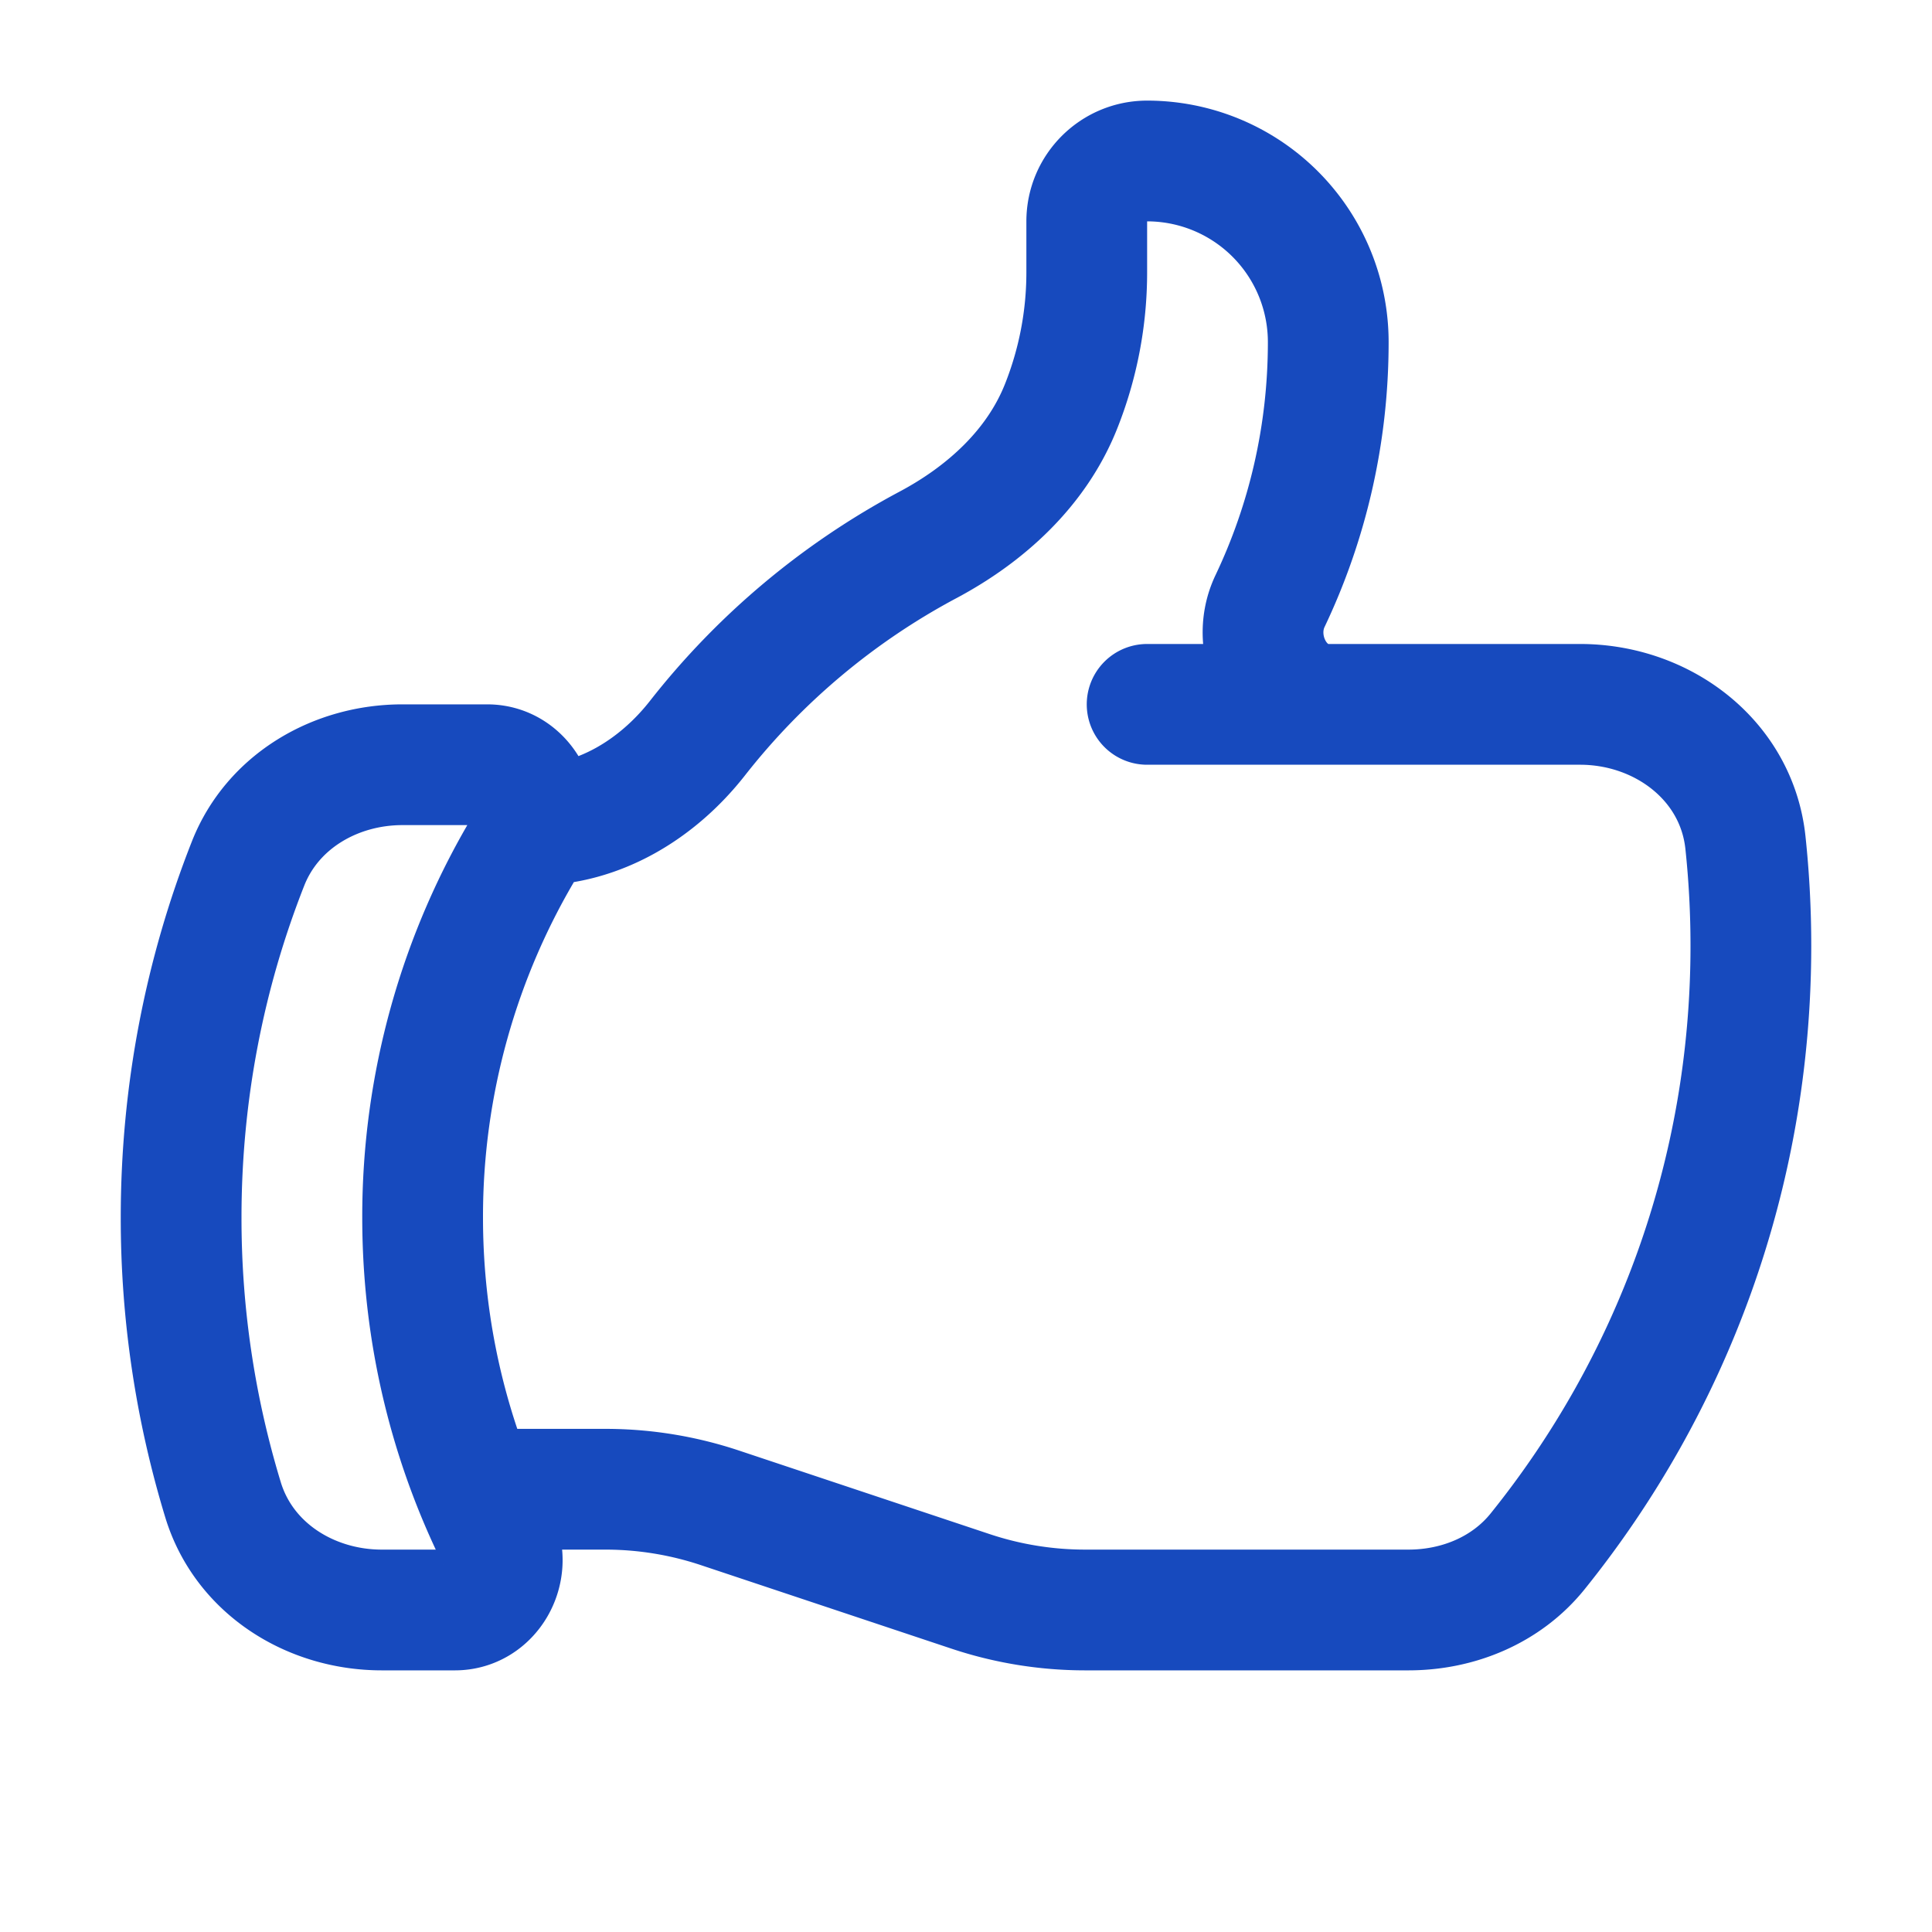
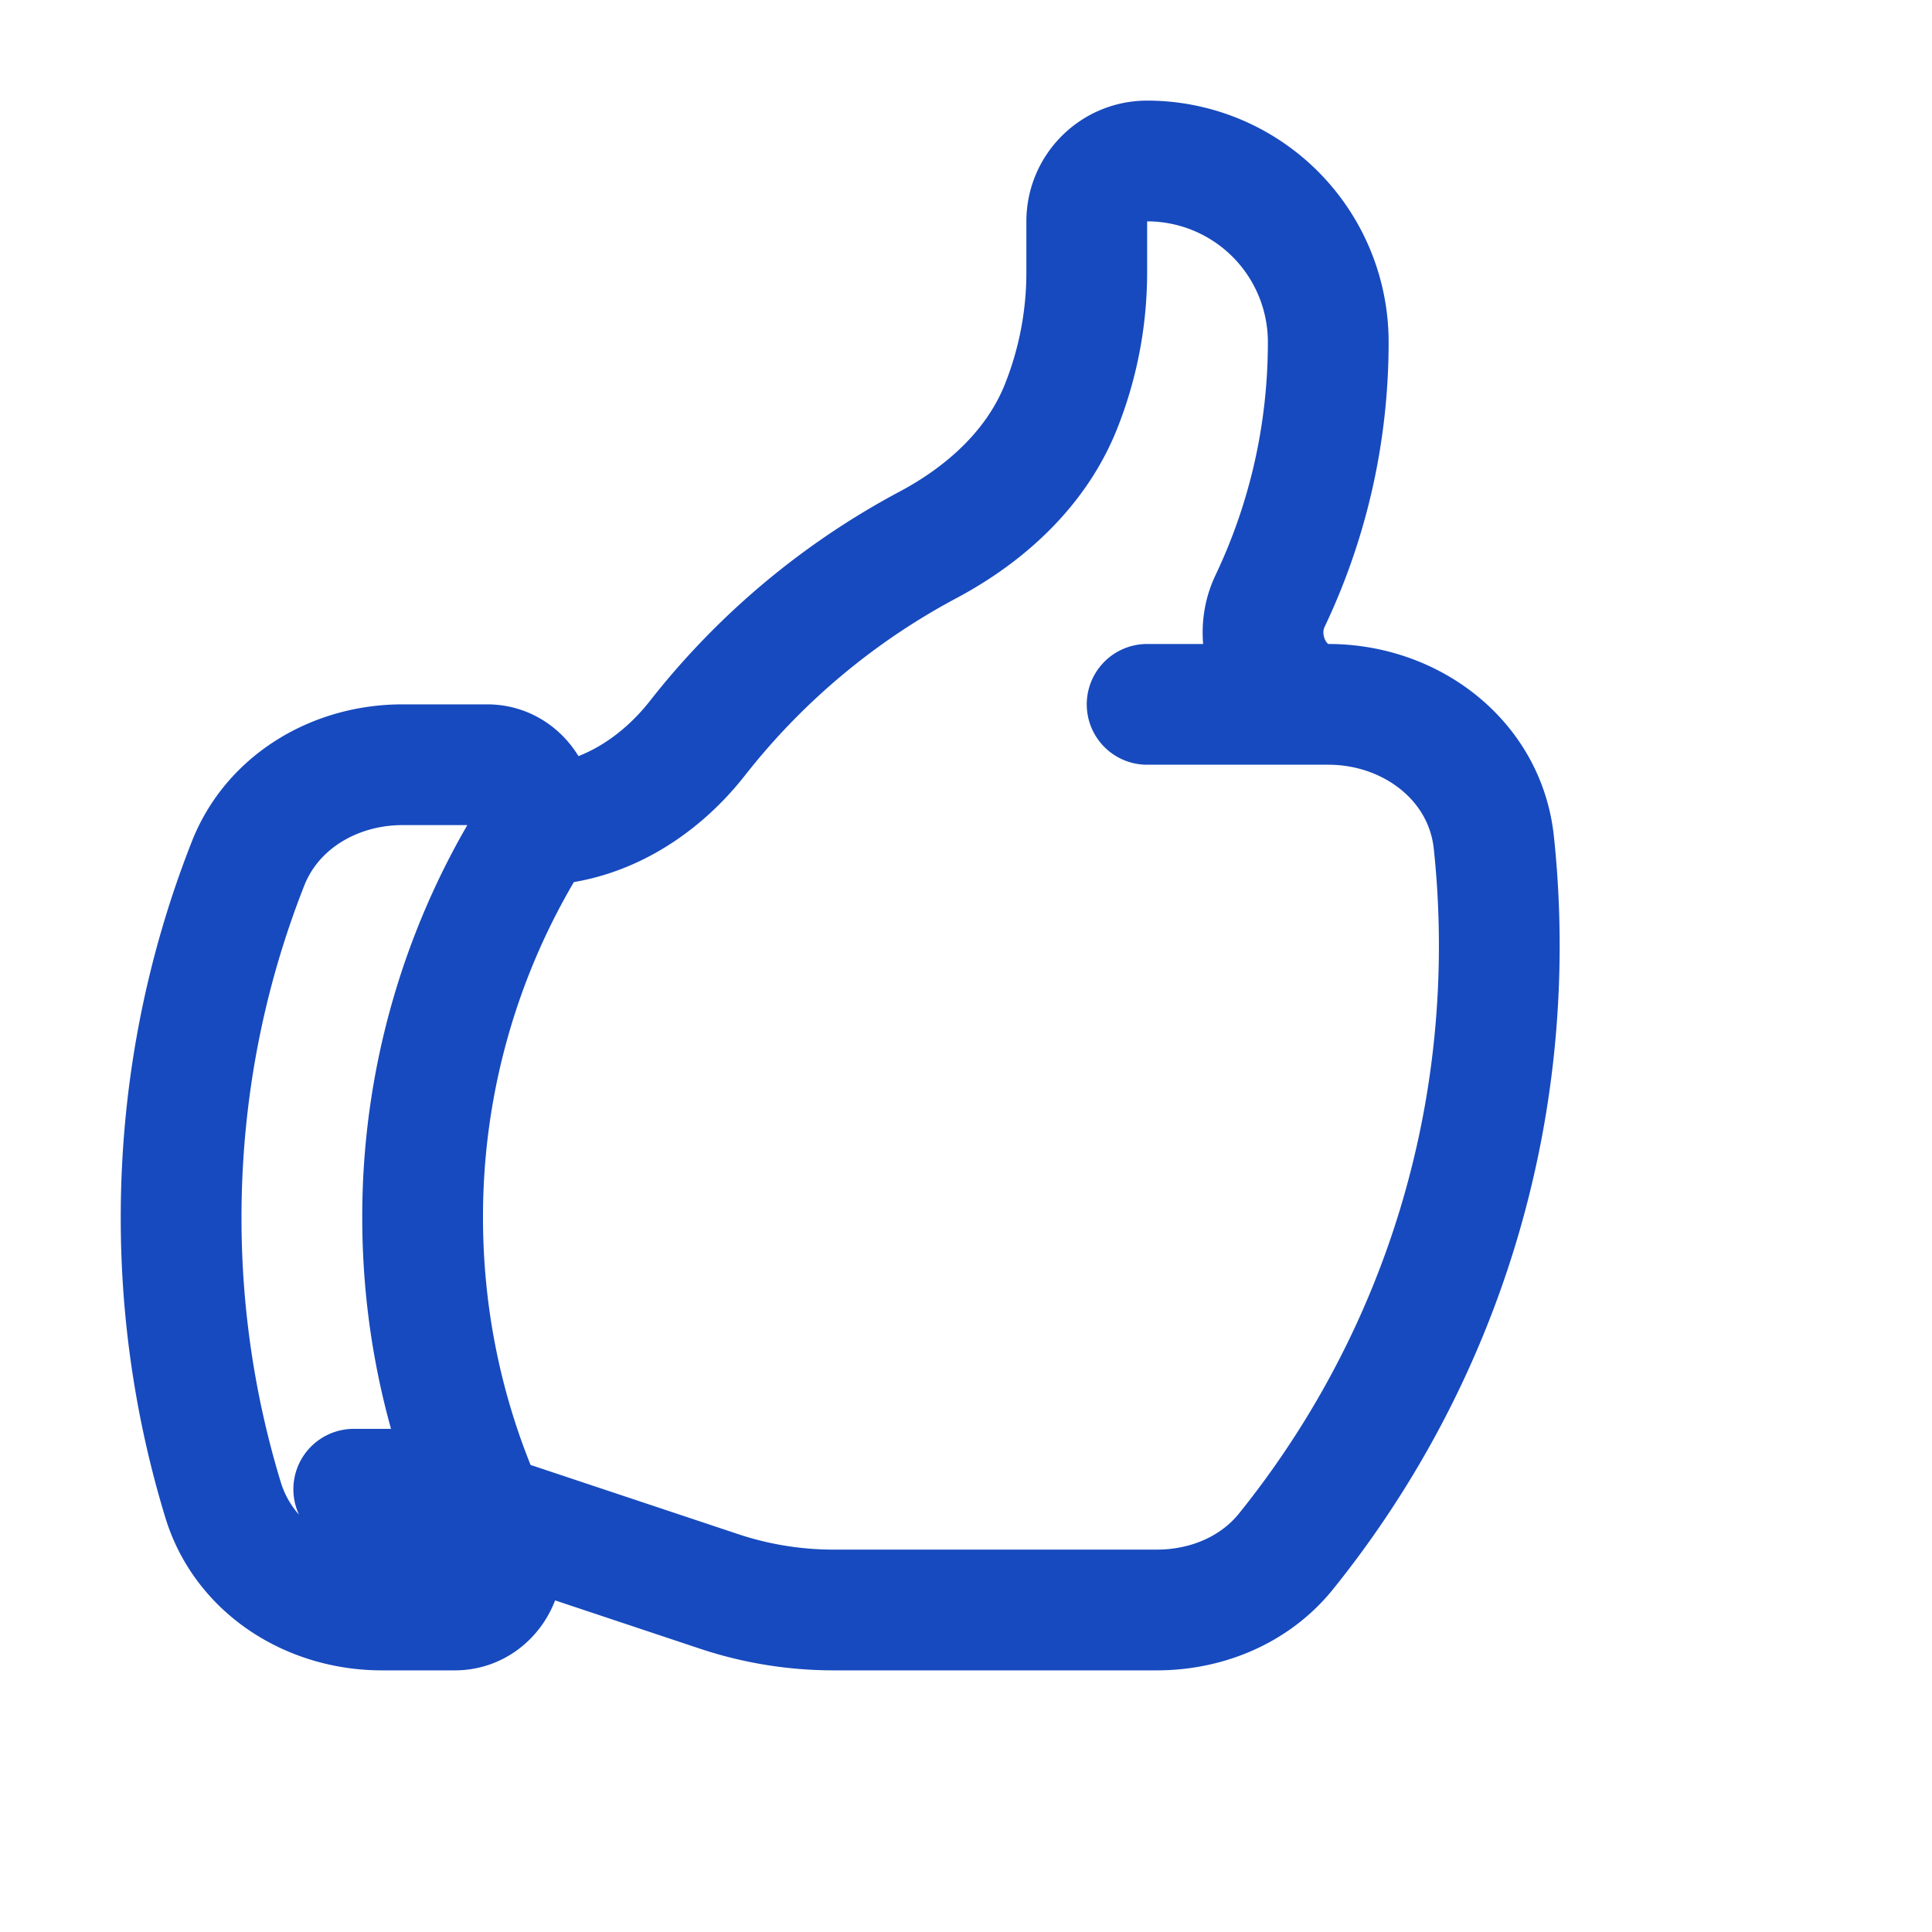
<svg xmlns="http://www.w3.org/2000/svg" viewBox="0 0 40 40" fill="none">
-   <path stroke="#174abe" stroke-linecap="round" stroke-linejoin="round" stroke-width="2.5" d="M11.054 17.083c1.344 0 2.557-.743 3.386-1.8a15.066 15.066 0 014.77-4c1.203-.64 2.247-1.593 2.754-2.859A7.501 7.501 0 0022.5 5.64V4.583c0-.69.56-1.25 1.25-1.25a3.75 3.75 0 013.75 3.75c0 1.92-.433 3.738-1.206 5.363-.442.93.179 2.137 1.21 2.137m0 0h5.209c1.71 0 3.242 1.157 3.424 2.858.075.704.113 1.419.113 2.142 0 4.746-1.653 9.106-4.415 12.536-.646.802-1.645 1.214-2.675 1.214h-6.693c-.806 0-1.607-.13-2.372-.385l-5.19-1.73a7.5 7.5 0 00-2.372-.385H9.84m17.663-16.25H23.75M9.84 30.833c.138.341.289.676.45 1.004.329.666-.13 1.496-.872 1.496H7.905c-1.481 0-2.855-.863-3.287-2.28a19.997 19.997 0 01-.868-5.845c0-2.587.491-5.06 1.386-7.33.508-1.29 1.81-2.045 3.196-2.045h1.755c.786 0 1.242.927.834 1.6a14.93 14.93 0 00-2.171 7.775c0 1.99.387 3.888 1.09 5.625z" />
+   <path stroke="#174abe" stroke-linecap="round" stroke-linejoin="round" stroke-width="2.5" d="M11.054 17.083c1.344 0 2.557-.743 3.386-1.8a15.066 15.066 0 014.77-4c1.203-.64 2.247-1.593 2.754-2.859A7.501 7.501 0 0022.5 5.64V4.583c0-.69.56-1.25 1.25-1.25a3.75 3.75 0 013.75 3.75c0 1.92-.433 3.738-1.206 5.363-.442.93.179 2.137 1.21 2.137m0 0c1.71 0 3.242 1.157 3.424 2.858.075.704.113 1.419.113 2.142 0 4.746-1.653 9.106-4.415 12.536-.646.802-1.645 1.214-2.675 1.214h-6.693c-.806 0-1.607-.13-2.372-.385l-5.19-1.73a7.5 7.5 0 00-2.372-.385H9.84m17.663-16.25H23.75M9.84 30.833c.138.341.289.676.45 1.004.329.666-.13 1.496-.872 1.496H7.905c-1.481 0-2.855-.863-3.287-2.28a19.997 19.997 0 01-.868-5.845c0-2.587.491-5.06 1.386-7.33.508-1.29 1.81-2.045 3.196-2.045h1.755c.786 0 1.242.927.834 1.6a14.93 14.93 0 00-2.171 7.775c0 1.99.387 3.888 1.09 5.625z" />
</svg>